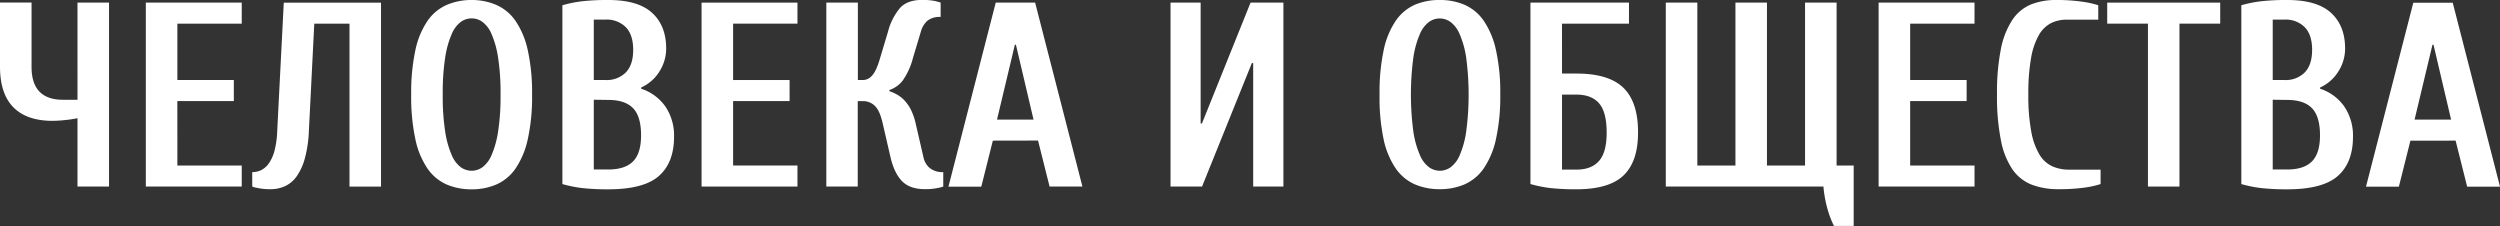
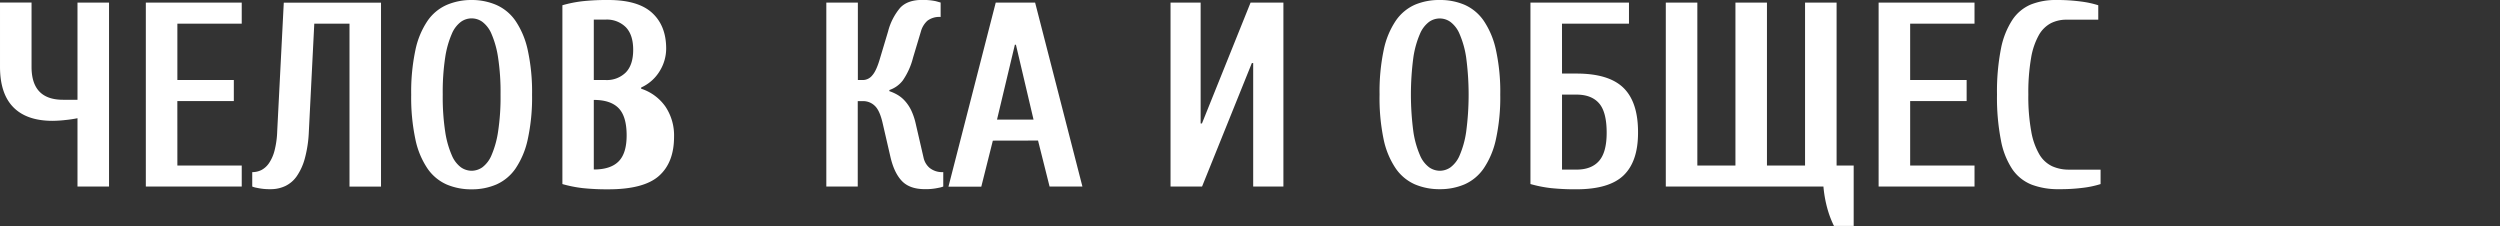
<svg xmlns="http://www.w3.org/2000/svg" id="Layer_1" data-name="Layer 1" viewBox="0 0 866.25 78.3">
  <rect x="0" y="0" width="866.25" height="78.3" fill="#333333" stroke="none" />
  <defs>
    <style>.cls-1{fill:#fff;}</style>
  </defs>
  <path class="cls-1" d="M2139.19,238.14q-8.93,0-13.56-4.68t-4.65-14v-22.3h10.93v22.3q0,11.39,10.92,11.38h5V197.18h10.93v63.73h-10.93V237.23a40.86,40.86,0,0,1-4.32.64A43.11,43.11,0,0,1,2139.19,238.14Z" transform="translate(-2120.98 -196.27)" />
  <path class="cls-1" d="M2182.44,253.62h22.3v7.29h-33.23V197.18h33.23v7.28h-22.3V224H2202v7.29h-19.57Z" transform="translate(-2120.98 -196.27)" />
  <path class="cls-1" d="M2214.75,261.82a20.21,20.21,0,0,1-4.73-.46,7.72,7.72,0,0,1-1.64-.45v-5a7,7,0,0,0,3.19-.73,7.34,7.34,0,0,0,2.64-2.41,14.08,14.08,0,0,0,1.91-4.37,30.78,30.78,0,0,0,.91-6.6l2.28-44.61H2253v63.73h-10.92V204.46h-12.2L2228,241.79a42.16,42.16,0,0,1-1.37,9.28,20,20,0,0,1-2.78,6.19,10.17,10.17,0,0,1-4,3.46A11.74,11.74,0,0,1,2214.75,261.82Z" transform="translate(-2120.98 -196.27)" />
  <path class="cls-1" d="M2284.4,196.27A21.35,21.35,0,0,1,2293,198a15.86,15.86,0,0,1,6.61,5.51,28.91,28.91,0,0,1,4.23,10.1,67.88,67.88,0,0,1,1.5,15.48,67.88,67.88,0,0,1-1.5,15.48,28.83,28.83,0,0,1-4.23,10.1,15.86,15.86,0,0,1-6.61,5.51,21.36,21.36,0,0,1-8.6,1.69,21.59,21.59,0,0,1-8.69-1.69,15.83,15.83,0,0,1-6.6-5.51,28.28,28.28,0,0,1-4.19-10.1,69.87,69.87,0,0,1-1.46-15.48,69.87,69.87,0,0,1,1.46-15.48,28.35,28.35,0,0,1,4.19-10.1,15.83,15.83,0,0,1,6.6-5.51A21.59,21.59,0,0,1,2284.4,196.27Zm0,59.17a6.56,6.56,0,0,0,3.69-1.18,10.13,10.13,0,0,0,3.19-4.19,32.72,32.72,0,0,0,2.27-8.1,79.16,79.16,0,0,0,.87-12.93,79.16,79.16,0,0,0-.87-12.93,32.72,32.72,0,0,0-2.27-8.1,10.13,10.13,0,0,0-3.19-4.19,6.36,6.36,0,0,0-7.38,0,10,10,0,0,0-3.18,4.19,32.25,32.25,0,0,0-2.28,8.1,79.31,79.31,0,0,0-.86,12.93,79.31,79.31,0,0,0,.86,12.93,32.25,32.25,0,0,0,2.28,8.1,10,10,0,0,0,3.18,4.19A6.58,6.58,0,0,0,2284.4,255.44Z" transform="translate(-2120.98 -196.27)" />
-   <path class="cls-1" d="M2343.12,227a16.5,16.5,0,0,1,8.42,6.19,17.9,17.9,0,0,1,3,10.47q0,8.92-5.23,13.56t-17.53,4.65a81.49,81.49,0,0,1-8.83-.41,44.17,44.17,0,0,1-7.1-1.41V198.09a42.09,42.09,0,0,1,7.1-1.41,79,79,0,0,1,8.83-.41q10.29,0,15.16,4.46t4.87,12.38a14.88,14.88,0,0,1-2.27,7.83,14.41,14.41,0,0,1-6.38,5.64ZM2330.83,224a9.3,9.3,0,0,0,7-2.64q2.55-2.64,2.55-7.83c0-3.46-.85-6.06-2.55-7.83a9.3,9.3,0,0,0-7-2.64h-4.1V224Zm-4.1,6.83V255h5c3.89,0,6.75-.94,8.61-2.82s2.77-4.89,2.77-9q0-6.56-2.77-9.42c-1.86-1.91-4.72-2.87-8.61-2.87Z" transform="translate(-2120.98 -196.27)" />
-   <path class="cls-1" d="M2375,253.62h22.3v7.29h-33.23V197.18h33.23v7.28H2375V224h19.57v7.29H2375Z" transform="translate(-2120.98 -196.27)" />
+   <path class="cls-1" d="M2343.12,227a16.5,16.5,0,0,1,8.42,6.19,17.9,17.9,0,0,1,3,10.47q0,8.92-5.23,13.56t-17.53,4.65a81.49,81.49,0,0,1-8.83-.41,44.17,44.17,0,0,1-7.1-1.41V198.09a42.09,42.09,0,0,1,7.1-1.41,79,79,0,0,1,8.83-.41q10.29,0,15.16,4.46t4.87,12.38a14.88,14.88,0,0,1-2.27,7.83,14.41,14.41,0,0,1-6.38,5.64ZM2330.83,224a9.3,9.3,0,0,0,7-2.64q2.55-2.64,2.55-7.83c0-3.46-.85-6.06-2.55-7.83a9.3,9.3,0,0,0-7-2.64h-4.1V224Zm-4.1,6.83V255c3.89,0,6.75-.94,8.61-2.82s2.77-4.89,2.77-9q0-6.56-2.77-9.42c-1.86-1.91-4.72-2.87-8.61-2.87Z" transform="translate(-2120.98 -196.27)" />
  <path class="cls-1" d="M2429.15,227.86a15,15,0,0,1,2.74,1.23,10.77,10.77,0,0,1,2.59,2.09,13.84,13.84,0,0,1,2.19,3.23,21.89,21.89,0,0,1,1.59,4.65l2.73,11.83a6.46,6.46,0,0,0,2.09,3.55,6.93,6.93,0,0,0,4.74,1.46v5a7.89,7.89,0,0,1-1.64.45,20.27,20.27,0,0,1-4.73.46q-5.19,0-7.88-2.74t-4-8.19l-2.73-11.83q-1-4.47-2.73-6.1a5.74,5.74,0,0,0-4.1-1.64h-1.82v29.59H2407.3V197.18h10.93V224h1.82a4.22,4.22,0,0,0,3.19-1.64q1.46-1.63,2.73-6.1l2.73-9.1a20.58,20.58,0,0,1,4.19-8.19c1.7-1.82,4.24-2.73,7.65-2.73a24.49,24.49,0,0,1,2.73.13c.78.09,1.45.2,2,.32l1.64.46v5a6.81,6.81,0,0,0-4.6,1.32,7.8,7.8,0,0,0-2.23,3.69l-2.73,9.1a24.45,24.45,0,0,1-3.55,7.88,9.74,9.74,0,0,1-4.65,3.32Z" transform="translate(-2120.98 -196.27)" />
  <path class="cls-1" d="M2465,245l-4,15.94h-11.38L2466,197.18h13.65l16.39,63.73h-11.38l-4-15.94Zm8-33.23h-.37l-6.19,25.95h12.66Z" transform="translate(-2120.98 -196.27)" />
  <path class="cls-1" d="M2537.49,260.91h-10.92V197.18H2537v41.88h.45l16.85-41.88h11.38v63.73h-10.47V218.12h-.46Z" transform="translate(-2120.98 -196.27)" />
  <path class="cls-1" d="M2619.88,196.27a21.4,21.4,0,0,1,8.61,1.68,15.83,15.83,0,0,1,6.6,5.51,28.91,28.91,0,0,1,4.23,10.1,67.88,67.88,0,0,1,1.5,15.48,67.88,67.88,0,0,1-1.5,15.48,28.83,28.83,0,0,1-4.23,10.1,15.83,15.83,0,0,1-6.6,5.51,21.4,21.4,0,0,1-8.61,1.69,21.62,21.62,0,0,1-8.69-1.69,15.83,15.83,0,0,1-6.6-5.51,28.28,28.28,0,0,1-4.19-10.1A69.93,69.93,0,0,1,2599,229a69.93,69.93,0,0,1,1.45-15.48,28.35,28.35,0,0,1,4.19-10.1,15.83,15.83,0,0,1,6.6-5.51A21.62,21.62,0,0,1,2619.88,196.27Zm0,59.17a6.53,6.53,0,0,0,3.69-1.18,10,10,0,0,0,3.19-4.19A32.25,32.25,0,0,0,2629,242a97.63,97.63,0,0,0,0-25.86,32.25,32.25,0,0,0-2.28-8.1,10,10,0,0,0-3.19-4.19,6.34,6.34,0,0,0-7.37,0A10,10,0,0,0,2613,208a32.25,32.25,0,0,0-2.28,8.1,97.63,97.63,0,0,0,0,25.86,32.25,32.25,0,0,0,2.28,8.1,10,10,0,0,0,3.19,4.19A6.53,6.53,0,0,0,2619.88,255.44Z" transform="translate(-2120.98 -196.27)" />
  <path class="cls-1" d="M2662.22,221.76h5q11.28,0,16.34,5t5,15.52q0,9.93-5,14.75t-16.34,4.83a81.69,81.69,0,0,1-8.84-.41,44.39,44.39,0,0,1-7.1-1.41V197.18h34.14v7.28h-23.21Zm0,7.28v26h5c3.46,0,6.06-1,7.82-3s2.65-5.24,2.65-9.79q0-7.19-2.65-10.2c-1.76-2-4.36-3-7.82-3Z" transform="translate(-2120.98 -196.27)" />
  <path class="cls-1" d="M2698.18,260.91V197.18h10.93v56.44h13.2V197.18h10.92v56.44h13.2V197.18h10.93v56.44h5.92v20.94h-6.83a34.15,34.15,0,0,1-2.32-6.14,42,42,0,0,1-1.33-7.51Z" transform="translate(-2120.98 -196.27)" />
  <path class="cls-1" d="M2782.85,253.62h22.3v7.29h-33.23V197.18h33.23v7.28h-22.3V224h19.57v7.29h-19.57Z" transform="translate(-2120.98 -196.27)" />
  <path class="cls-1" d="M2834.29,261.82a25.73,25.73,0,0,1-9.29-1.55,14.63,14.63,0,0,1-6.69-5.28,26.88,26.88,0,0,1-4-10.06,77.17,77.17,0,0,1-1.37-15.89,77.17,77.17,0,0,1,1.37-15.89,28,28,0,0,1,4-10.06,14.43,14.43,0,0,1,6.41-5.28,23.26,23.26,0,0,1,8.75-1.54,62.52,62.52,0,0,1,8.65.54,33.44,33.44,0,0,1,5.91,1.28v5H2837a11.92,11.92,0,0,0-5.33,1.19,10.41,10.41,0,0,0-4.19,4.09,24.29,24.29,0,0,0-2.73,8,69.92,69.92,0,0,0-.95,12.7,66.81,66.81,0,0,0,1,12.7,23.87,23.87,0,0,0,2.82,8,10.27,10.27,0,0,0,4.41,4.09,14,14,0,0,0,5.88,1.19h10.92v5a33.37,33.37,0,0,1-5.91,1.27A62.31,62.31,0,0,1,2834.29,261.82Z" transform="translate(-2120.98 -196.27)" />
-   <path class="cls-1" d="M2851.13,197.18h39.15v7.28h-14.12v56.45h-10.92V204.46h-14.11Z" transform="translate(-2120.98 -196.27)" />
-   <path class="cls-1" d="M2924.87,227a16.5,16.5,0,0,1,8.42,6.19,18,18,0,0,1,3,10.47q0,8.92-5.23,13.56t-17.53,4.65a81.49,81.49,0,0,1-8.83-.41,44,44,0,0,1-7.1-1.41V198.09a41.9,41.9,0,0,1,7.1-1.41,79,79,0,0,1,8.83-.41q10.29,0,15.16,4.46t4.87,12.38a14.8,14.8,0,0,1-2.28,7.83,14.39,14.39,0,0,1-6.37,5.64ZM2912.58,224a9.3,9.3,0,0,0,7-2.64q2.55-2.64,2.55-7.83c0-3.46-.85-6.06-2.55-7.83a9.3,9.3,0,0,0-7-2.64h-4.1V224Zm-4.1,6.83V255h5q5.82,0,8.6-2.82c1.86-1.88,2.78-4.89,2.78-9q0-6.56-2.78-9.42t-8.6-2.87Z" transform="translate(-2120.98 -196.27)" />
-   <path class="cls-1" d="M2956.19,245l-4,15.94H2940.8l16.39-63.73h13.66l16.38,63.73h-11.38l-4-15.94Zm8-33.23h-.36l-6.2,25.95h12.66Z" transform="translate(-2120.98 -196.27)" />
</svg>